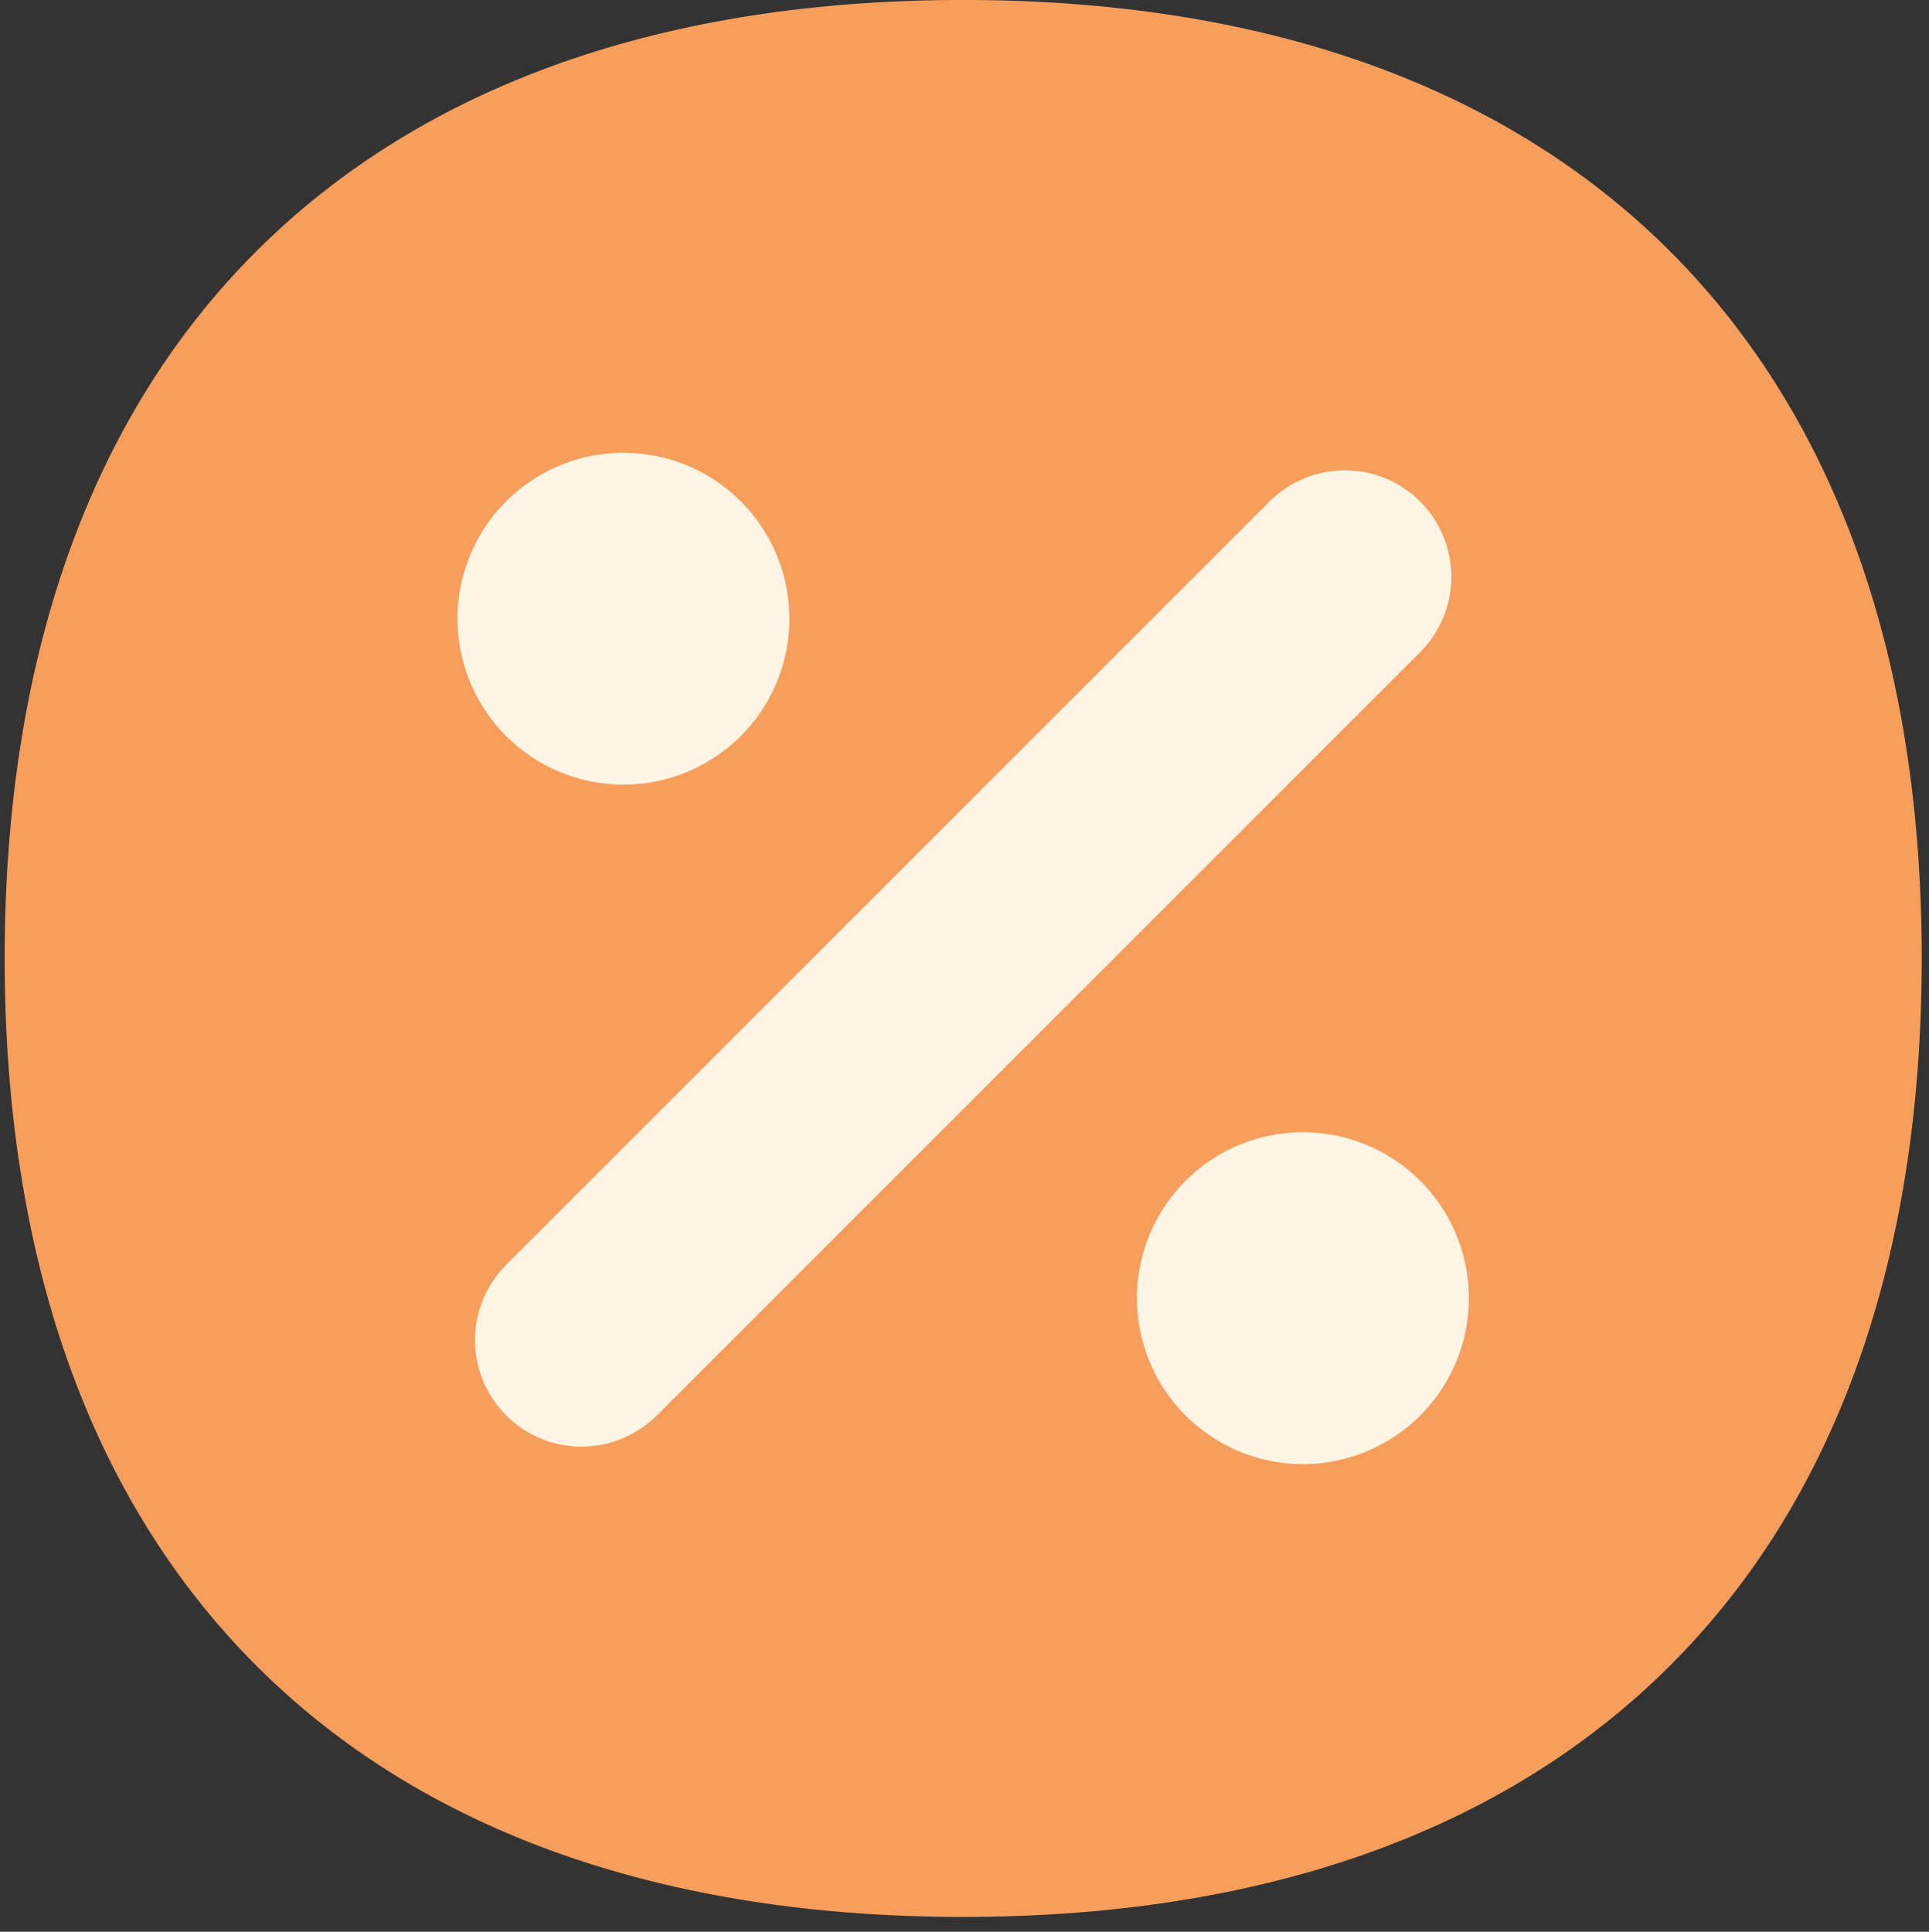
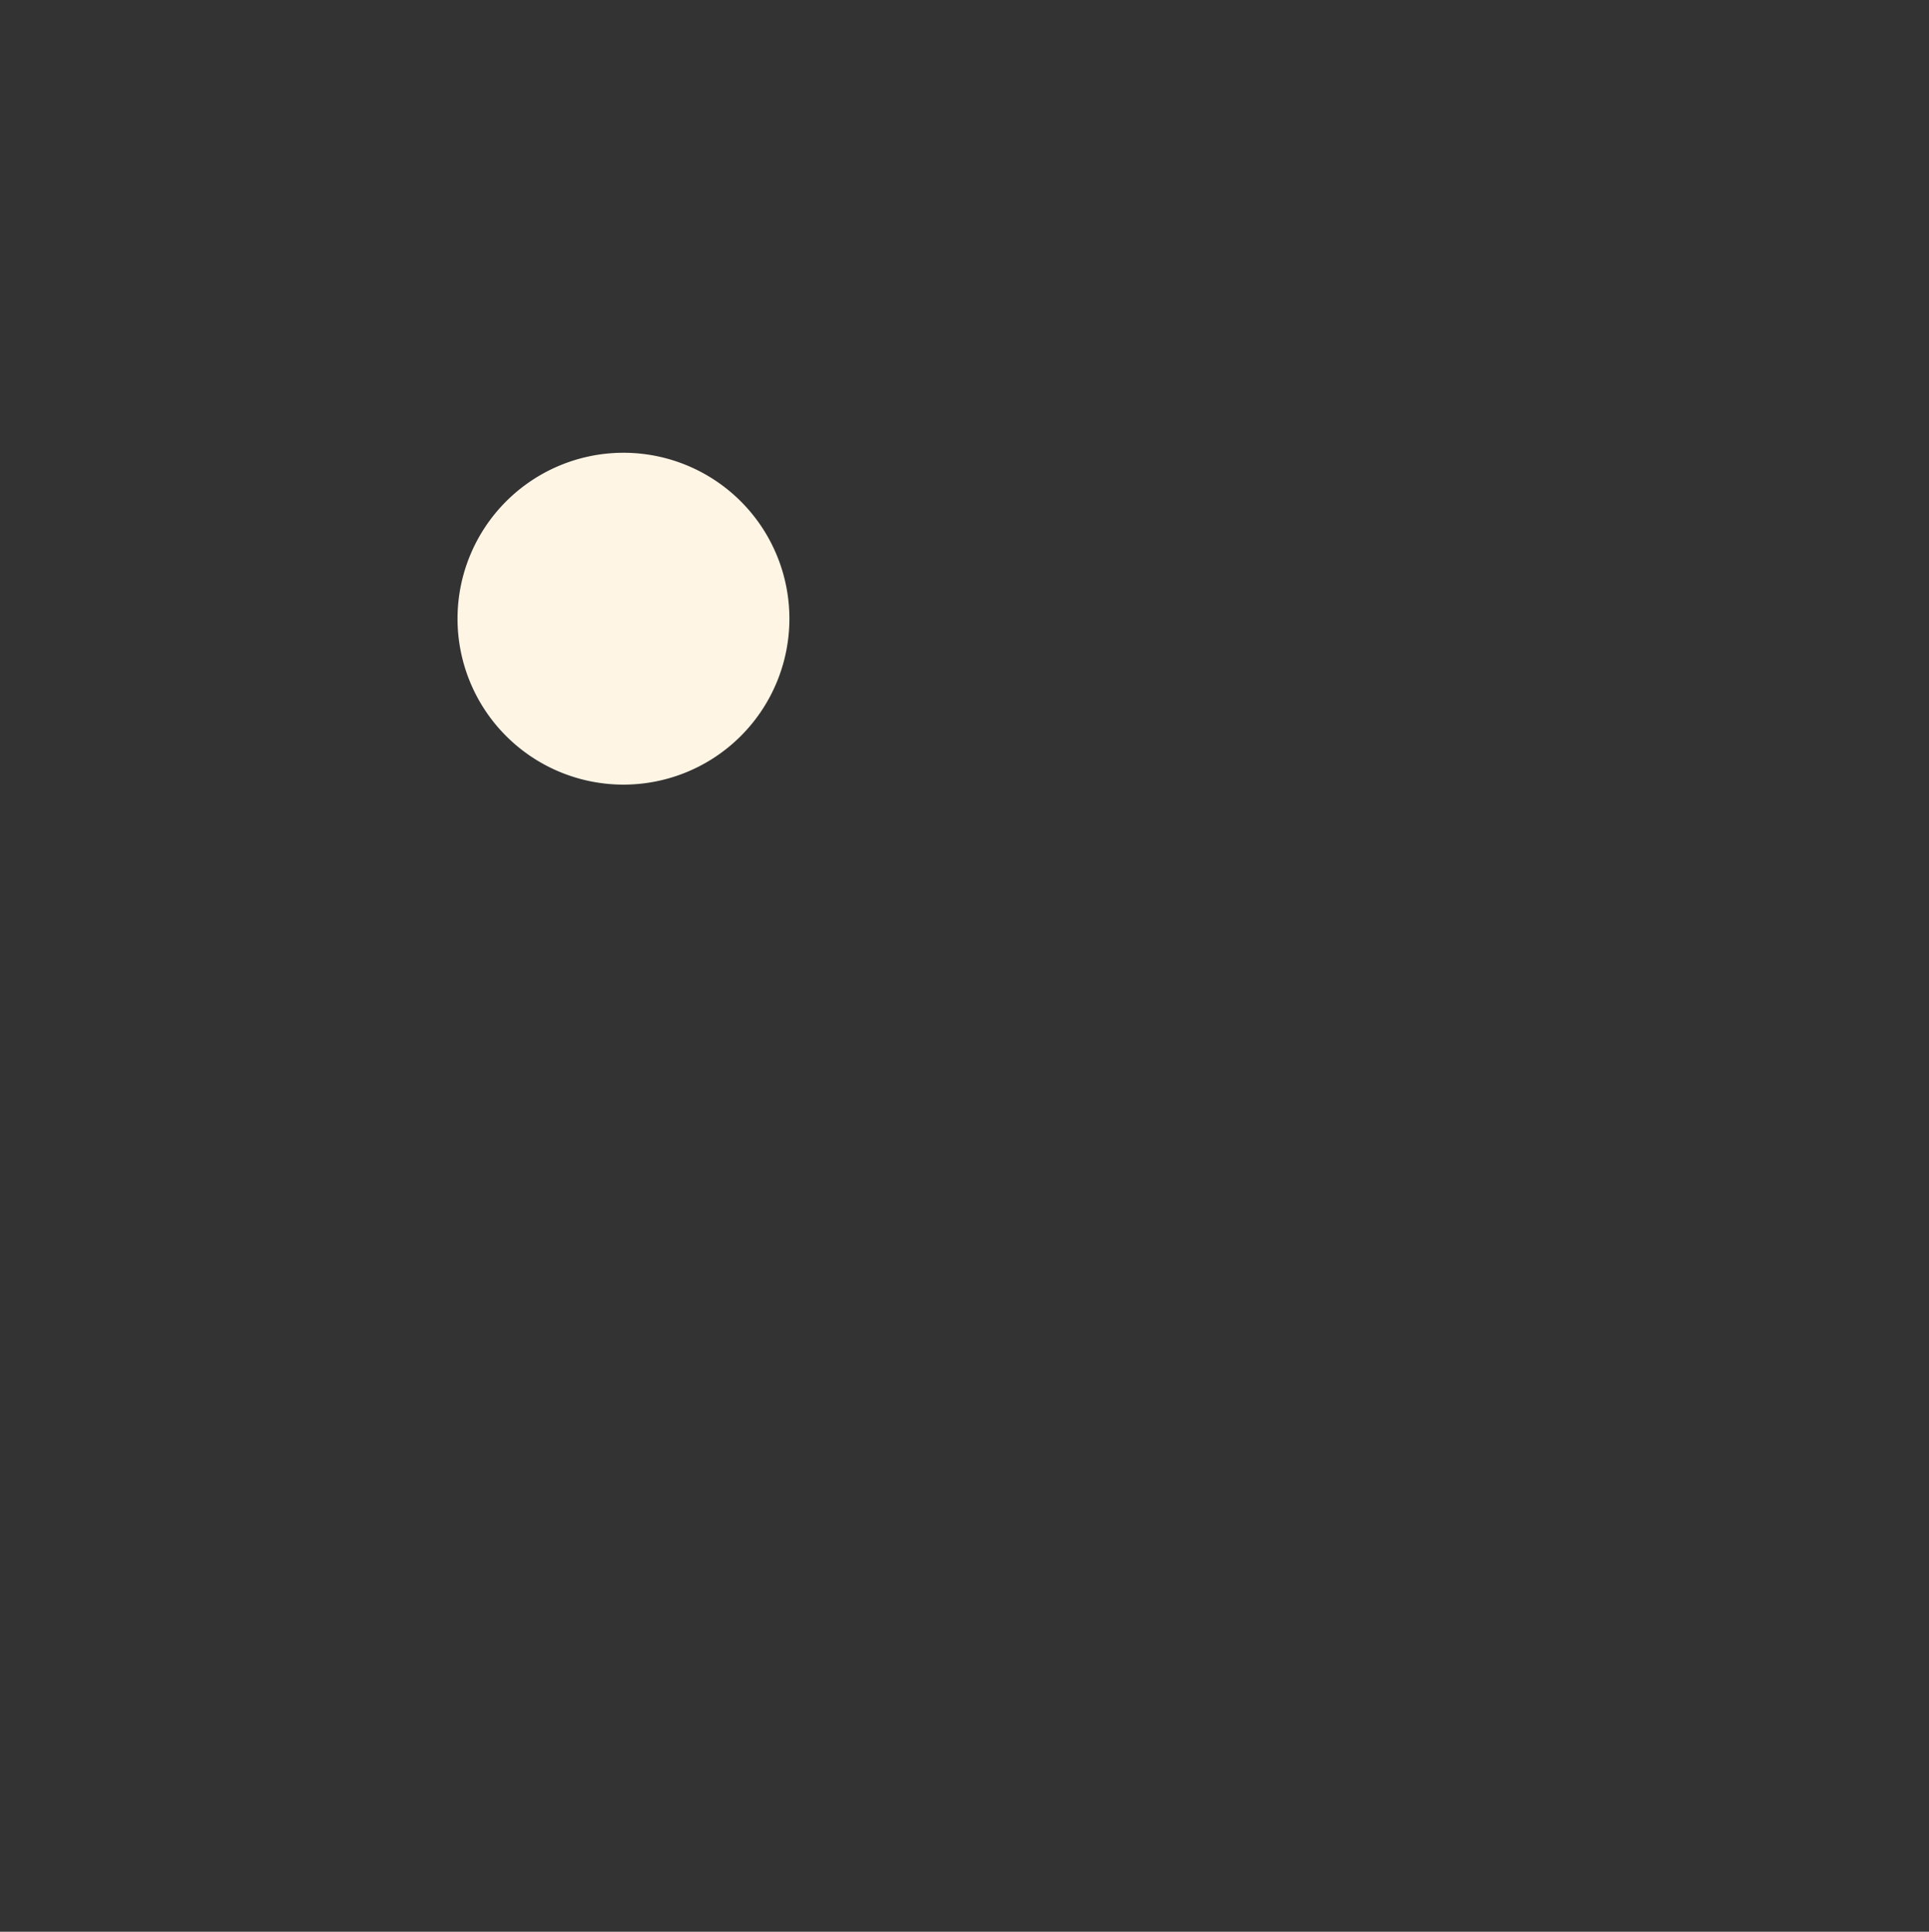
<svg xmlns="http://www.w3.org/2000/svg" width="54.94" height="55.02">
  <rect width="100%" height="100%" fill="#333333" stroke="none" />
  <g>
-     <path fill="#f79e5c" fill-rule="evenodd" d="M47.57 7.162C42.789 2.385 35.893-.001 27.433-.001S12.076 2.385 7.295 7.162.133 18.839.133 27.299s2.386 15.357 7.162 20.138 11.677 7.162 20.138 7.162 15.357-2.387 20.137-7.163 7.163-11.676 7.163-20.137-2.387-15.356-7.163-20.137" />
    <path fill="#fff5e5" fill-rule="evenodd" d="M17.758 12.896a4.726 4.726 0 1 1-4.727 4.727 4.727 4.727 0 0 1 4.727-4.727" />
-     <path fill="#fff5e5" fill-rule="evenodd" d="M18.708 40.315a3.033 3.033 0 0 1-4.29-4.29l21.74-21.74a3.033 3.033 0 0 1 4.29 4.289Z" />
-     <path fill="#fff5e5" fill-rule="evenodd" d="M37.108 41.701a4.726 4.726 0 1 1 4.727-4.727 4.727 4.727 0 0 1-4.727 4.727" />
    <path fill="none" d="M0 .081h54.94v54.94H0z" />
  </g>
</svg>